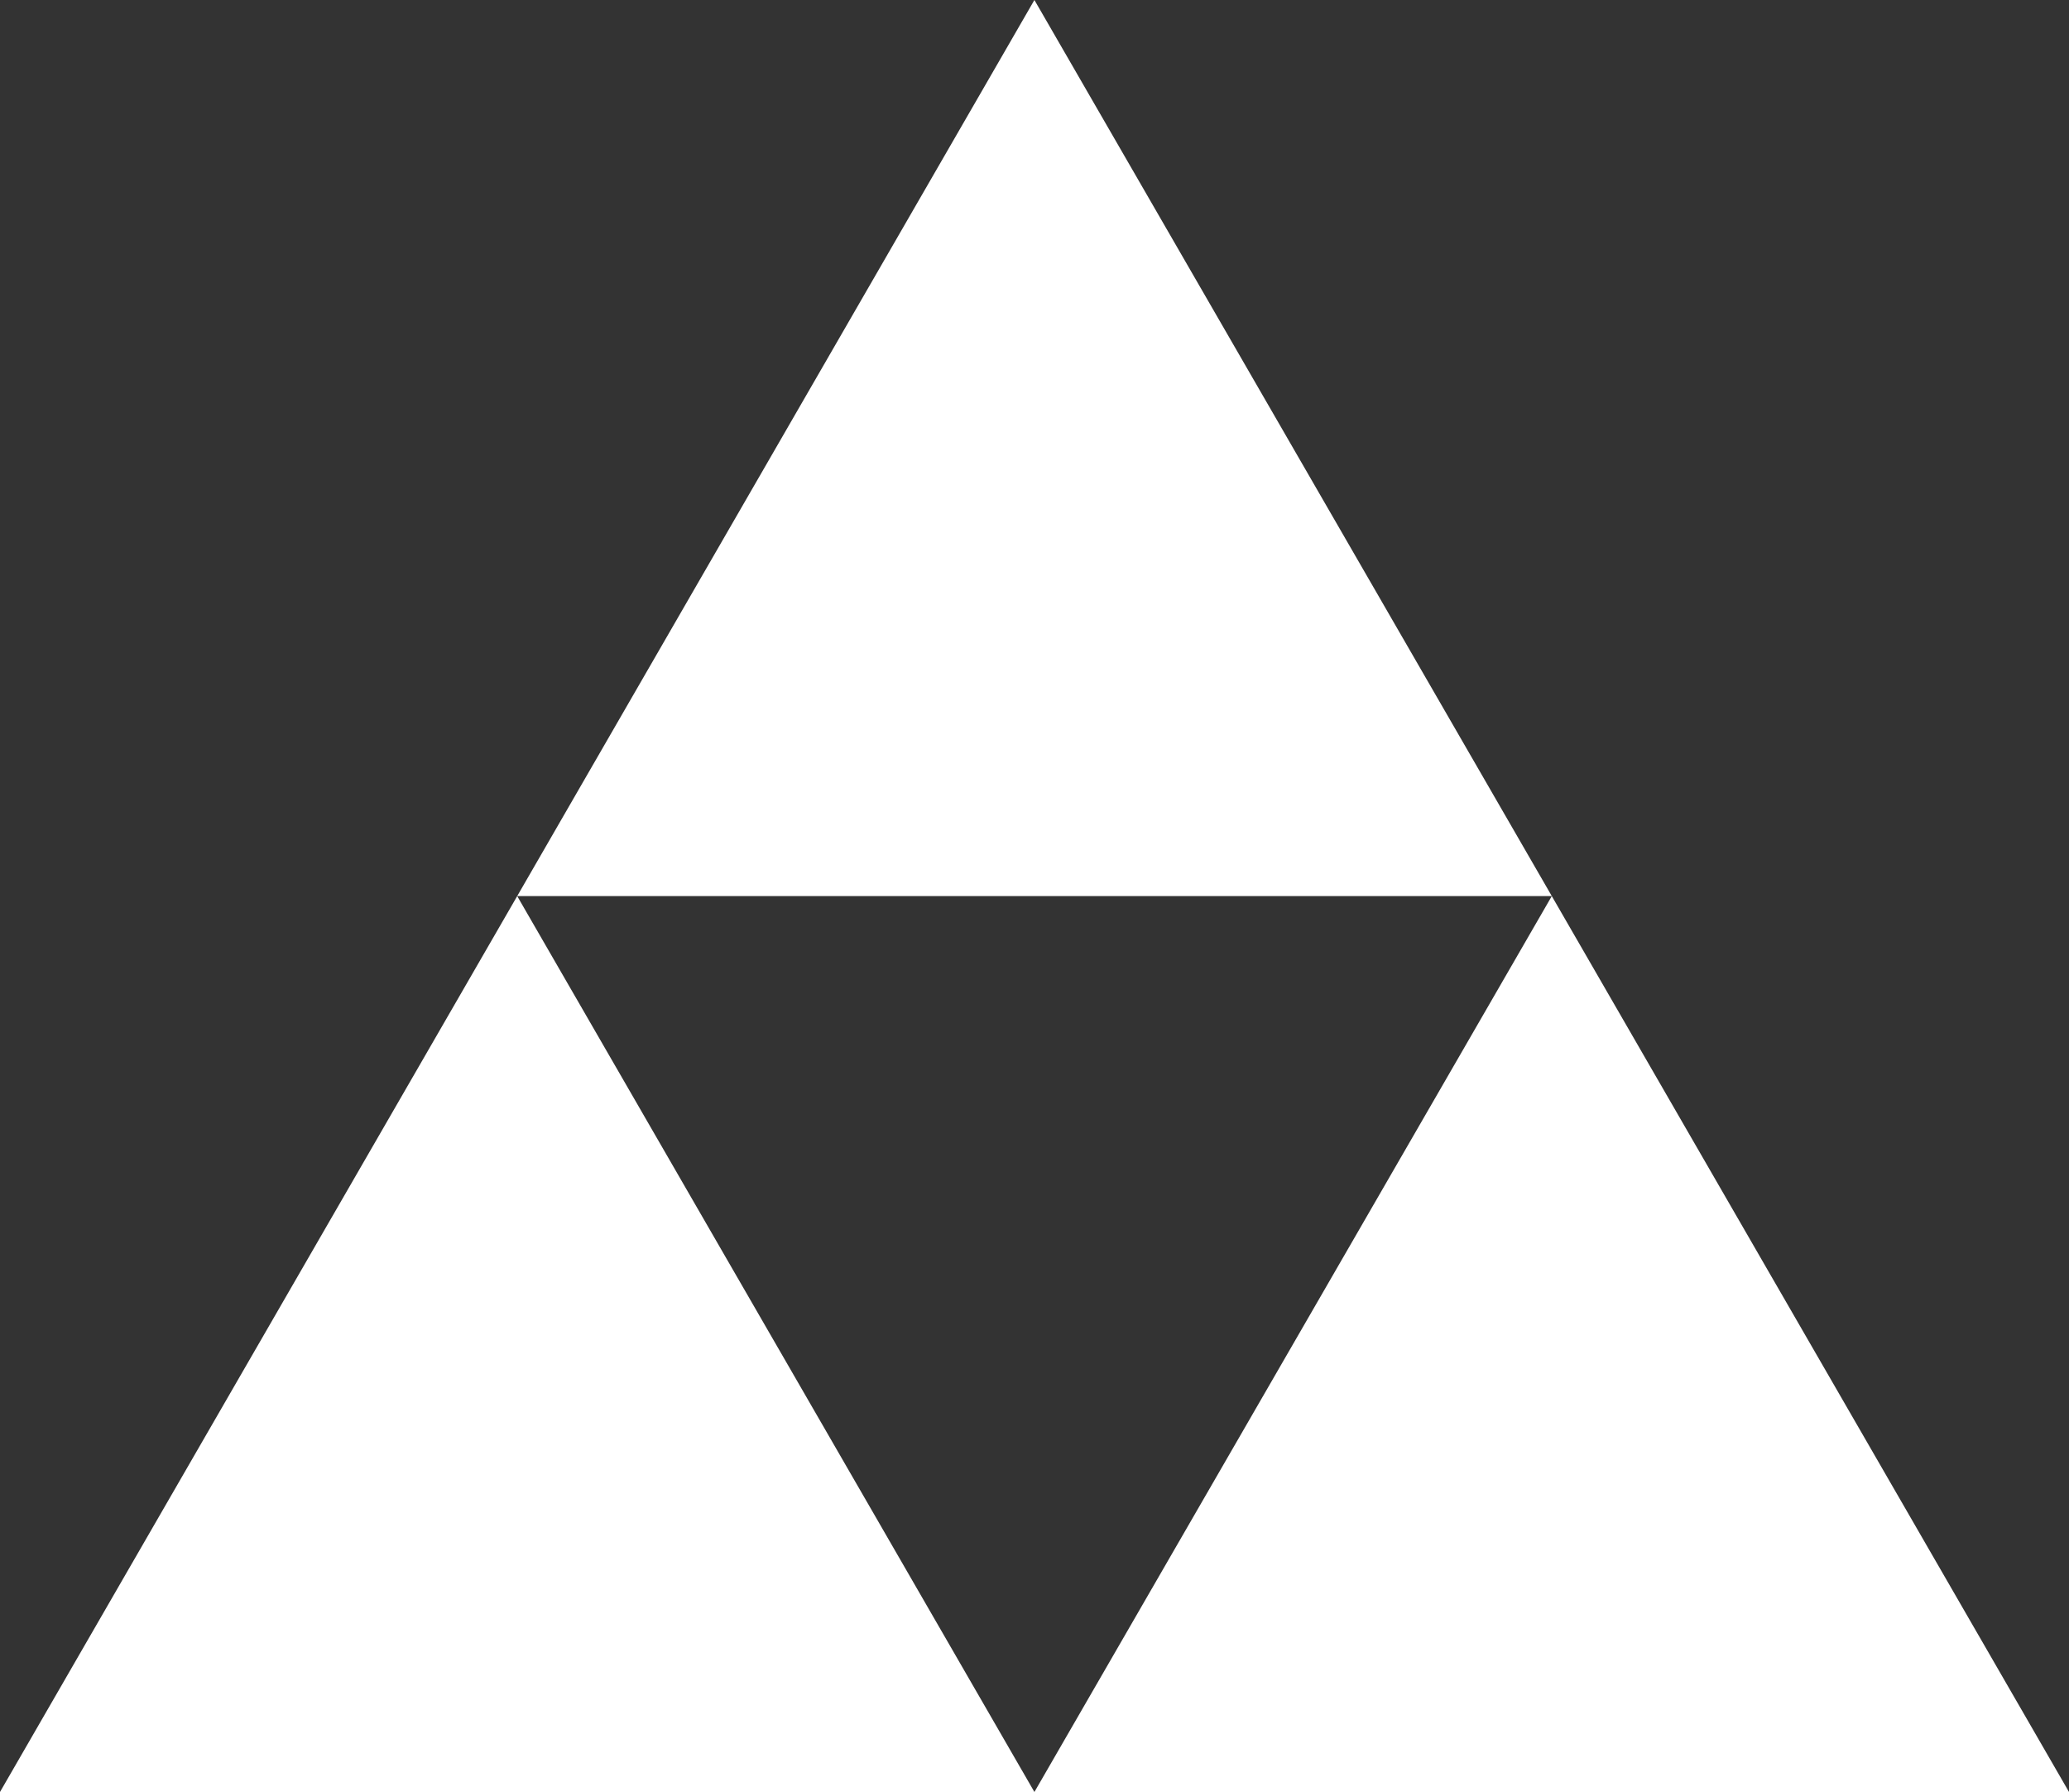
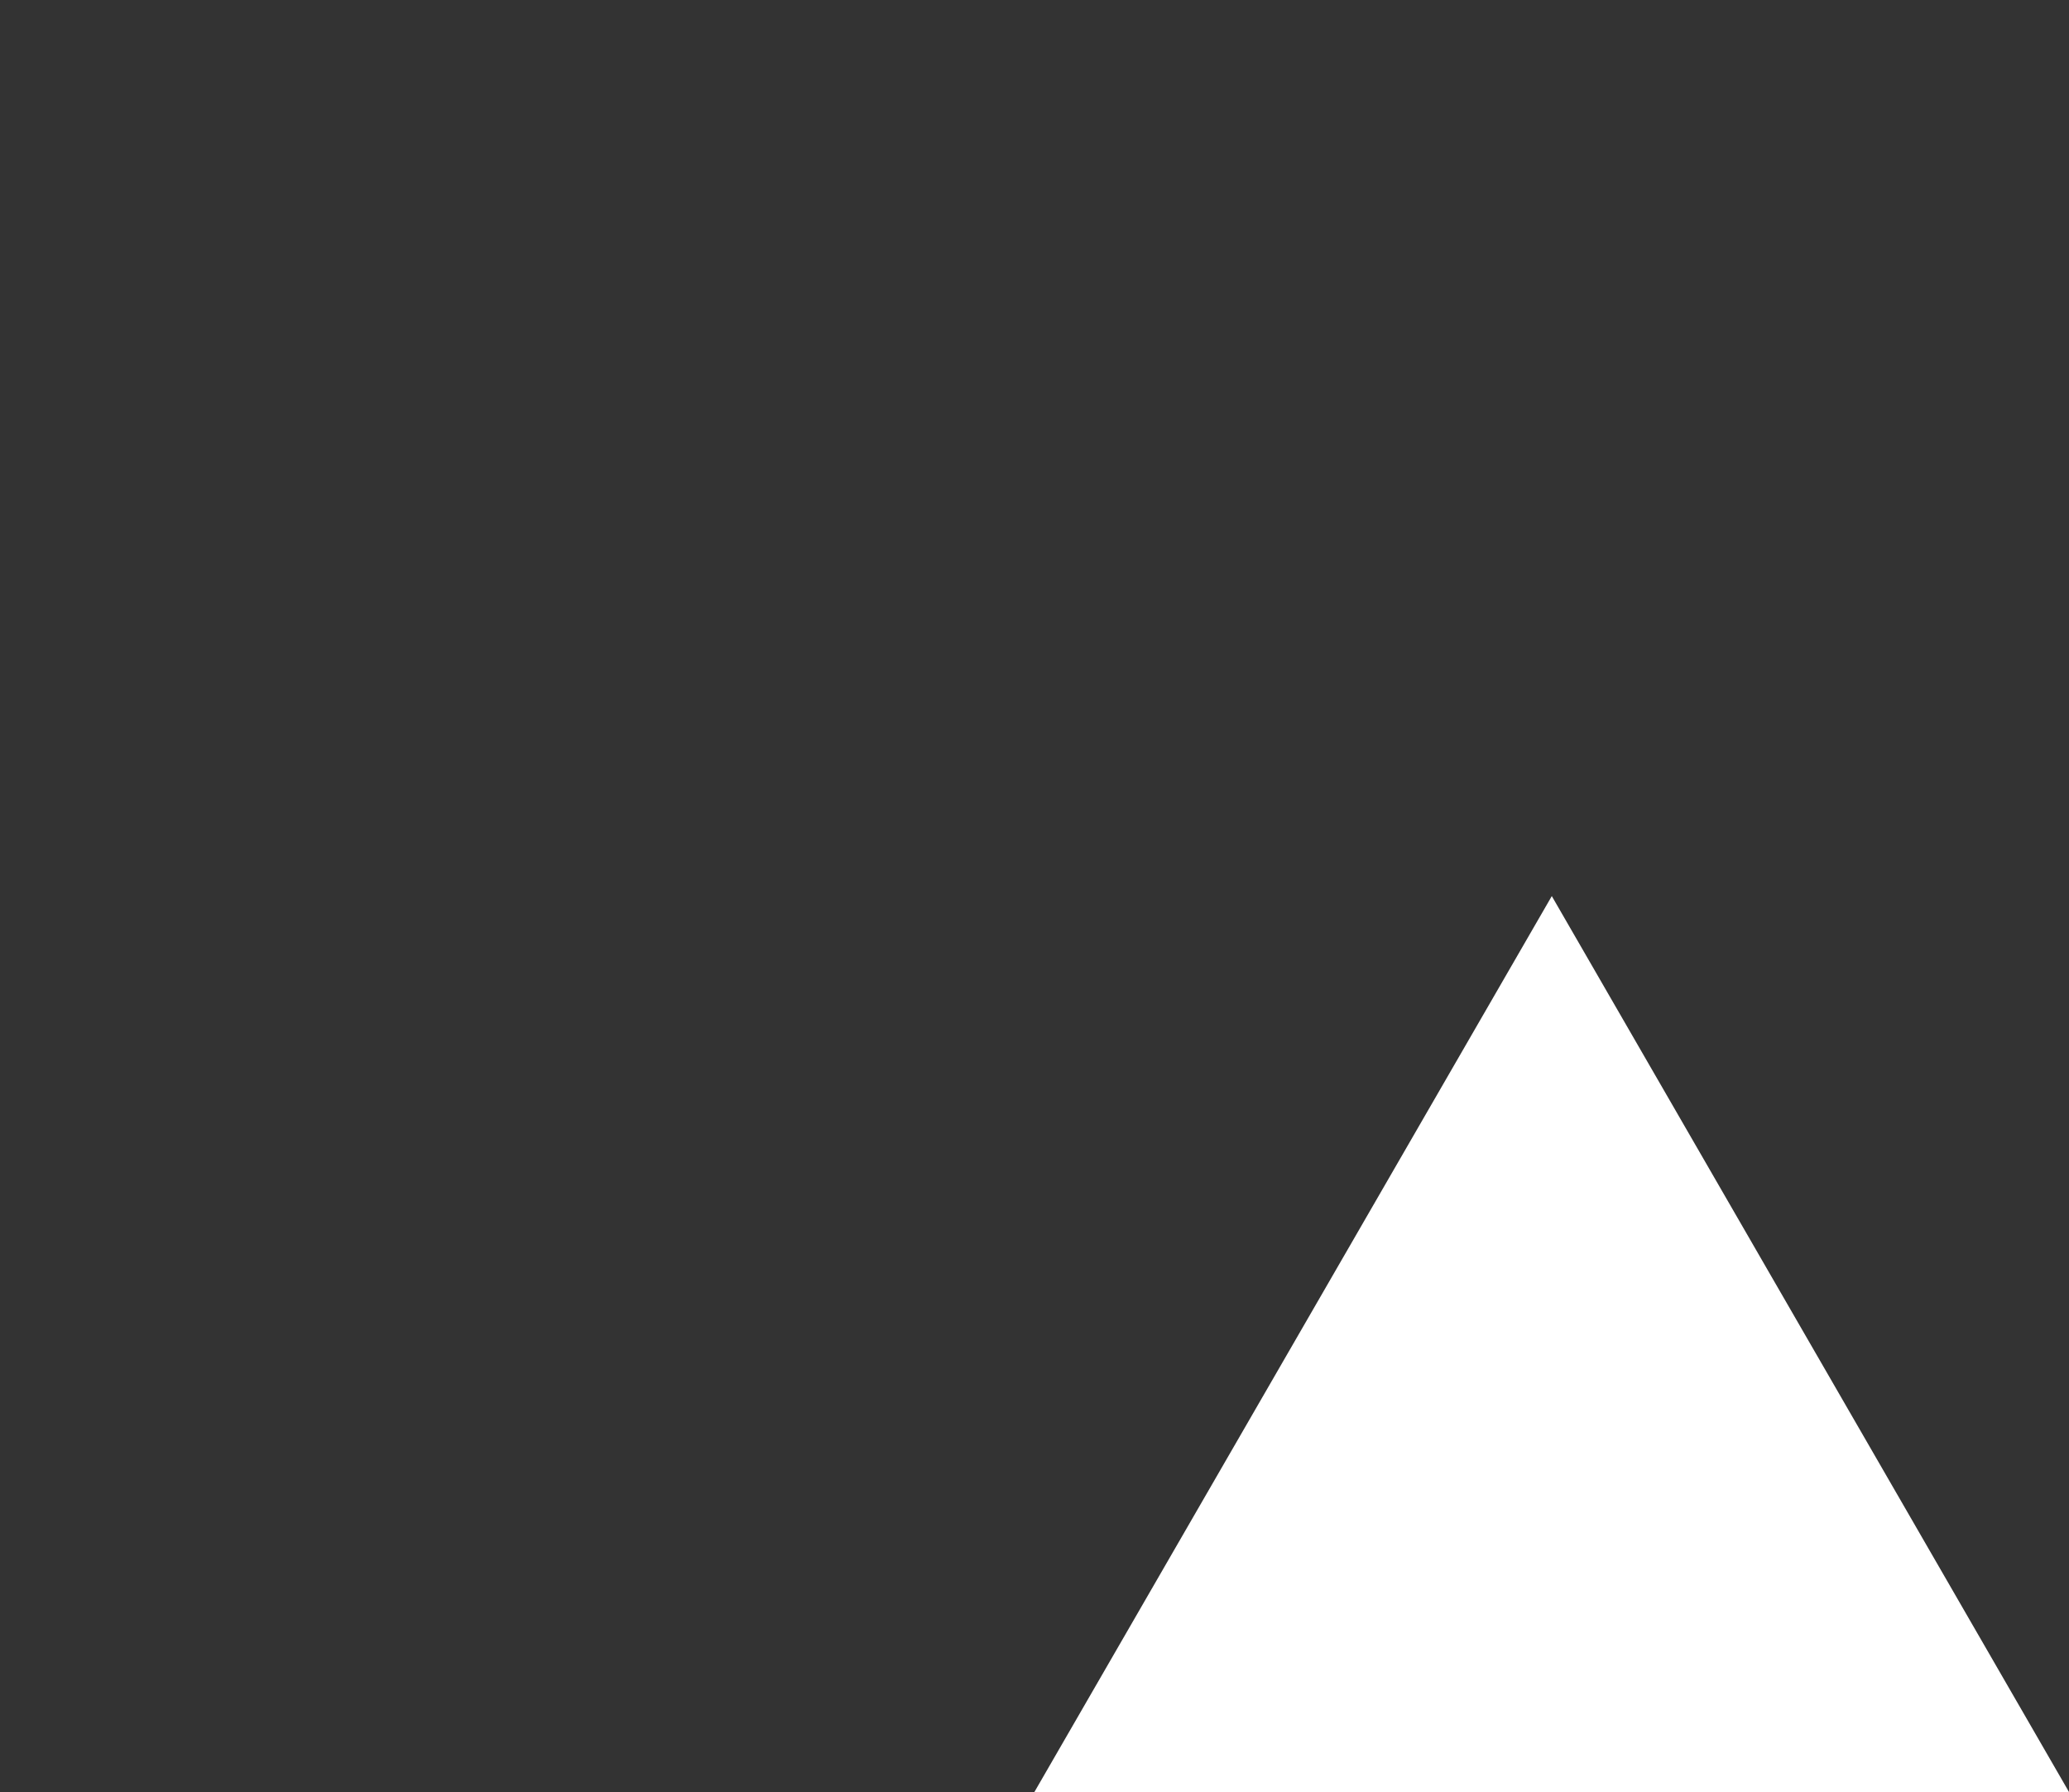
<svg xmlns="http://www.w3.org/2000/svg" viewBox="0 0 110.89 96.03">
  <rect x="0" y="0" width="110.89" height="96.03" fill="#333333" stroke="none" />
  <defs>
    <style>.cls-1{fill:#fff;}</style>
  </defs>
  <g id="Calque_2" data-name="Calque 2">
    <g id="Calque_3" data-name="Calque 3">
-       <polygon class="cls-1" points="0 96.03 55.44 96.03 27.72 48.02 0 96.03" />
      <polygon class="cls-1" points="83.17 48.02 55.44 96.03 110.89 96.03 83.17 48.02" />
-       <polygon class="cls-1" points="55.44 0 27.72 48.02 83.17 48.02 55.44 0" />
    </g>
  </g>
</svg>